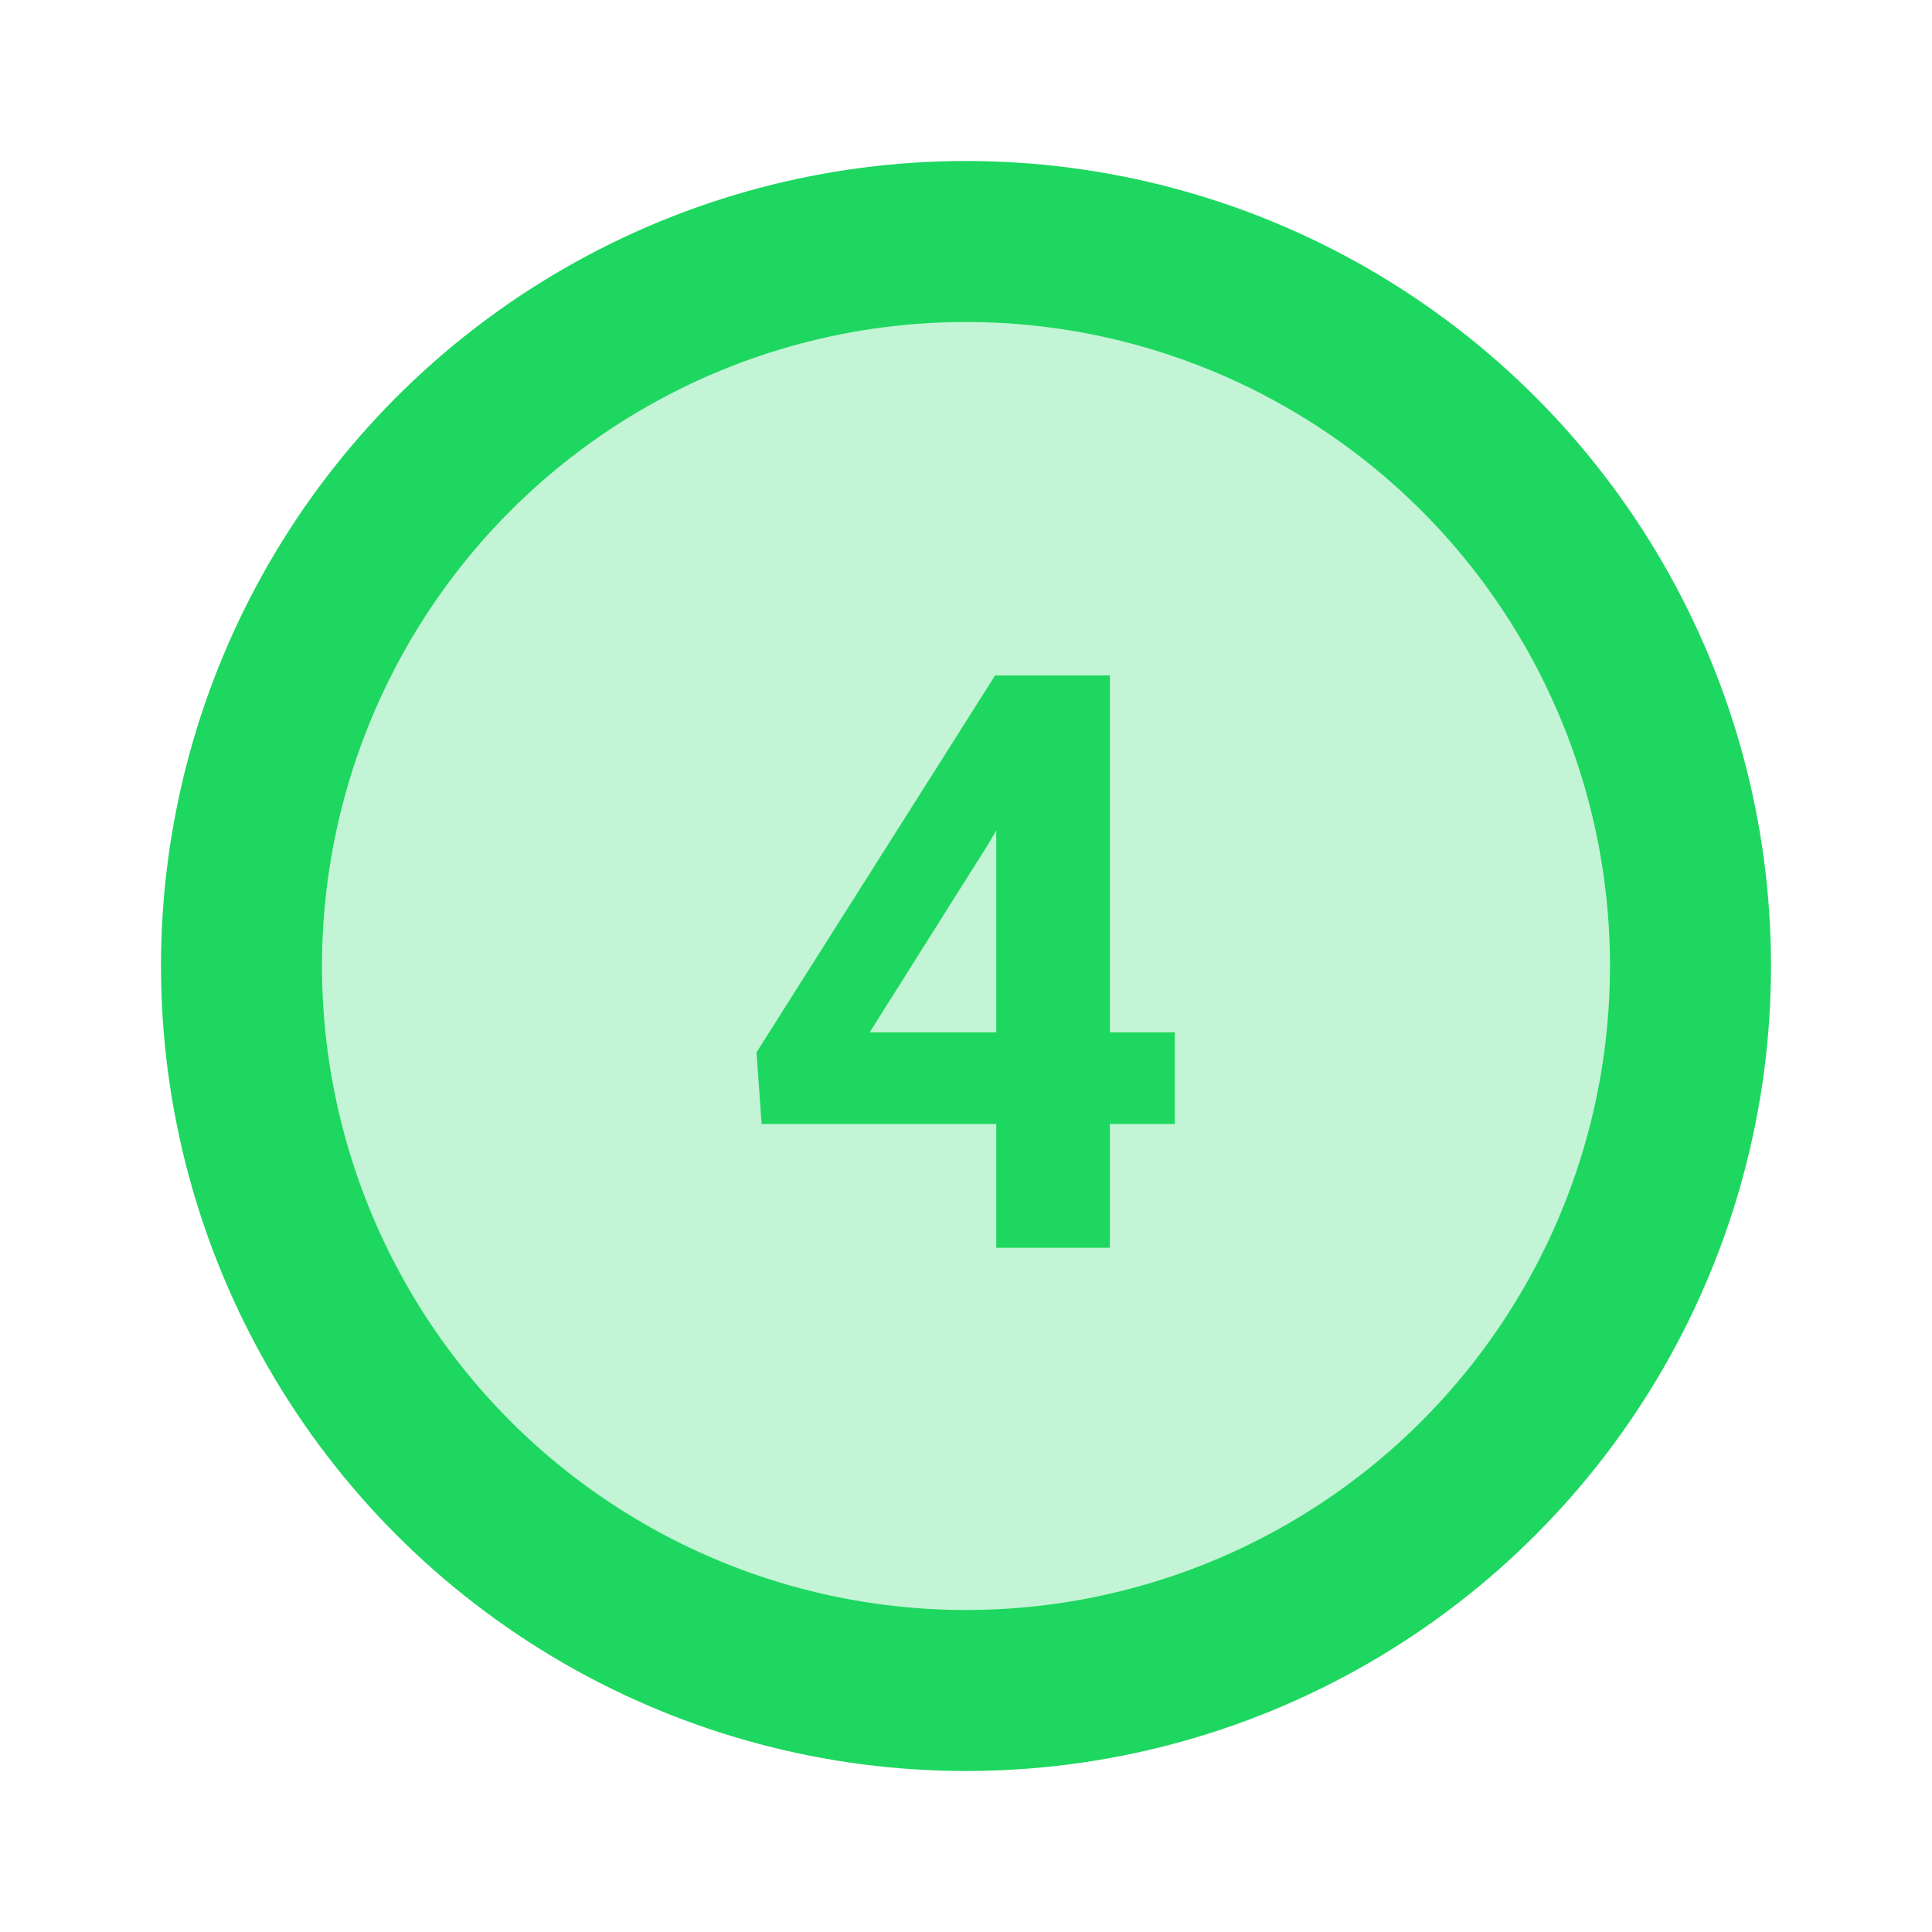
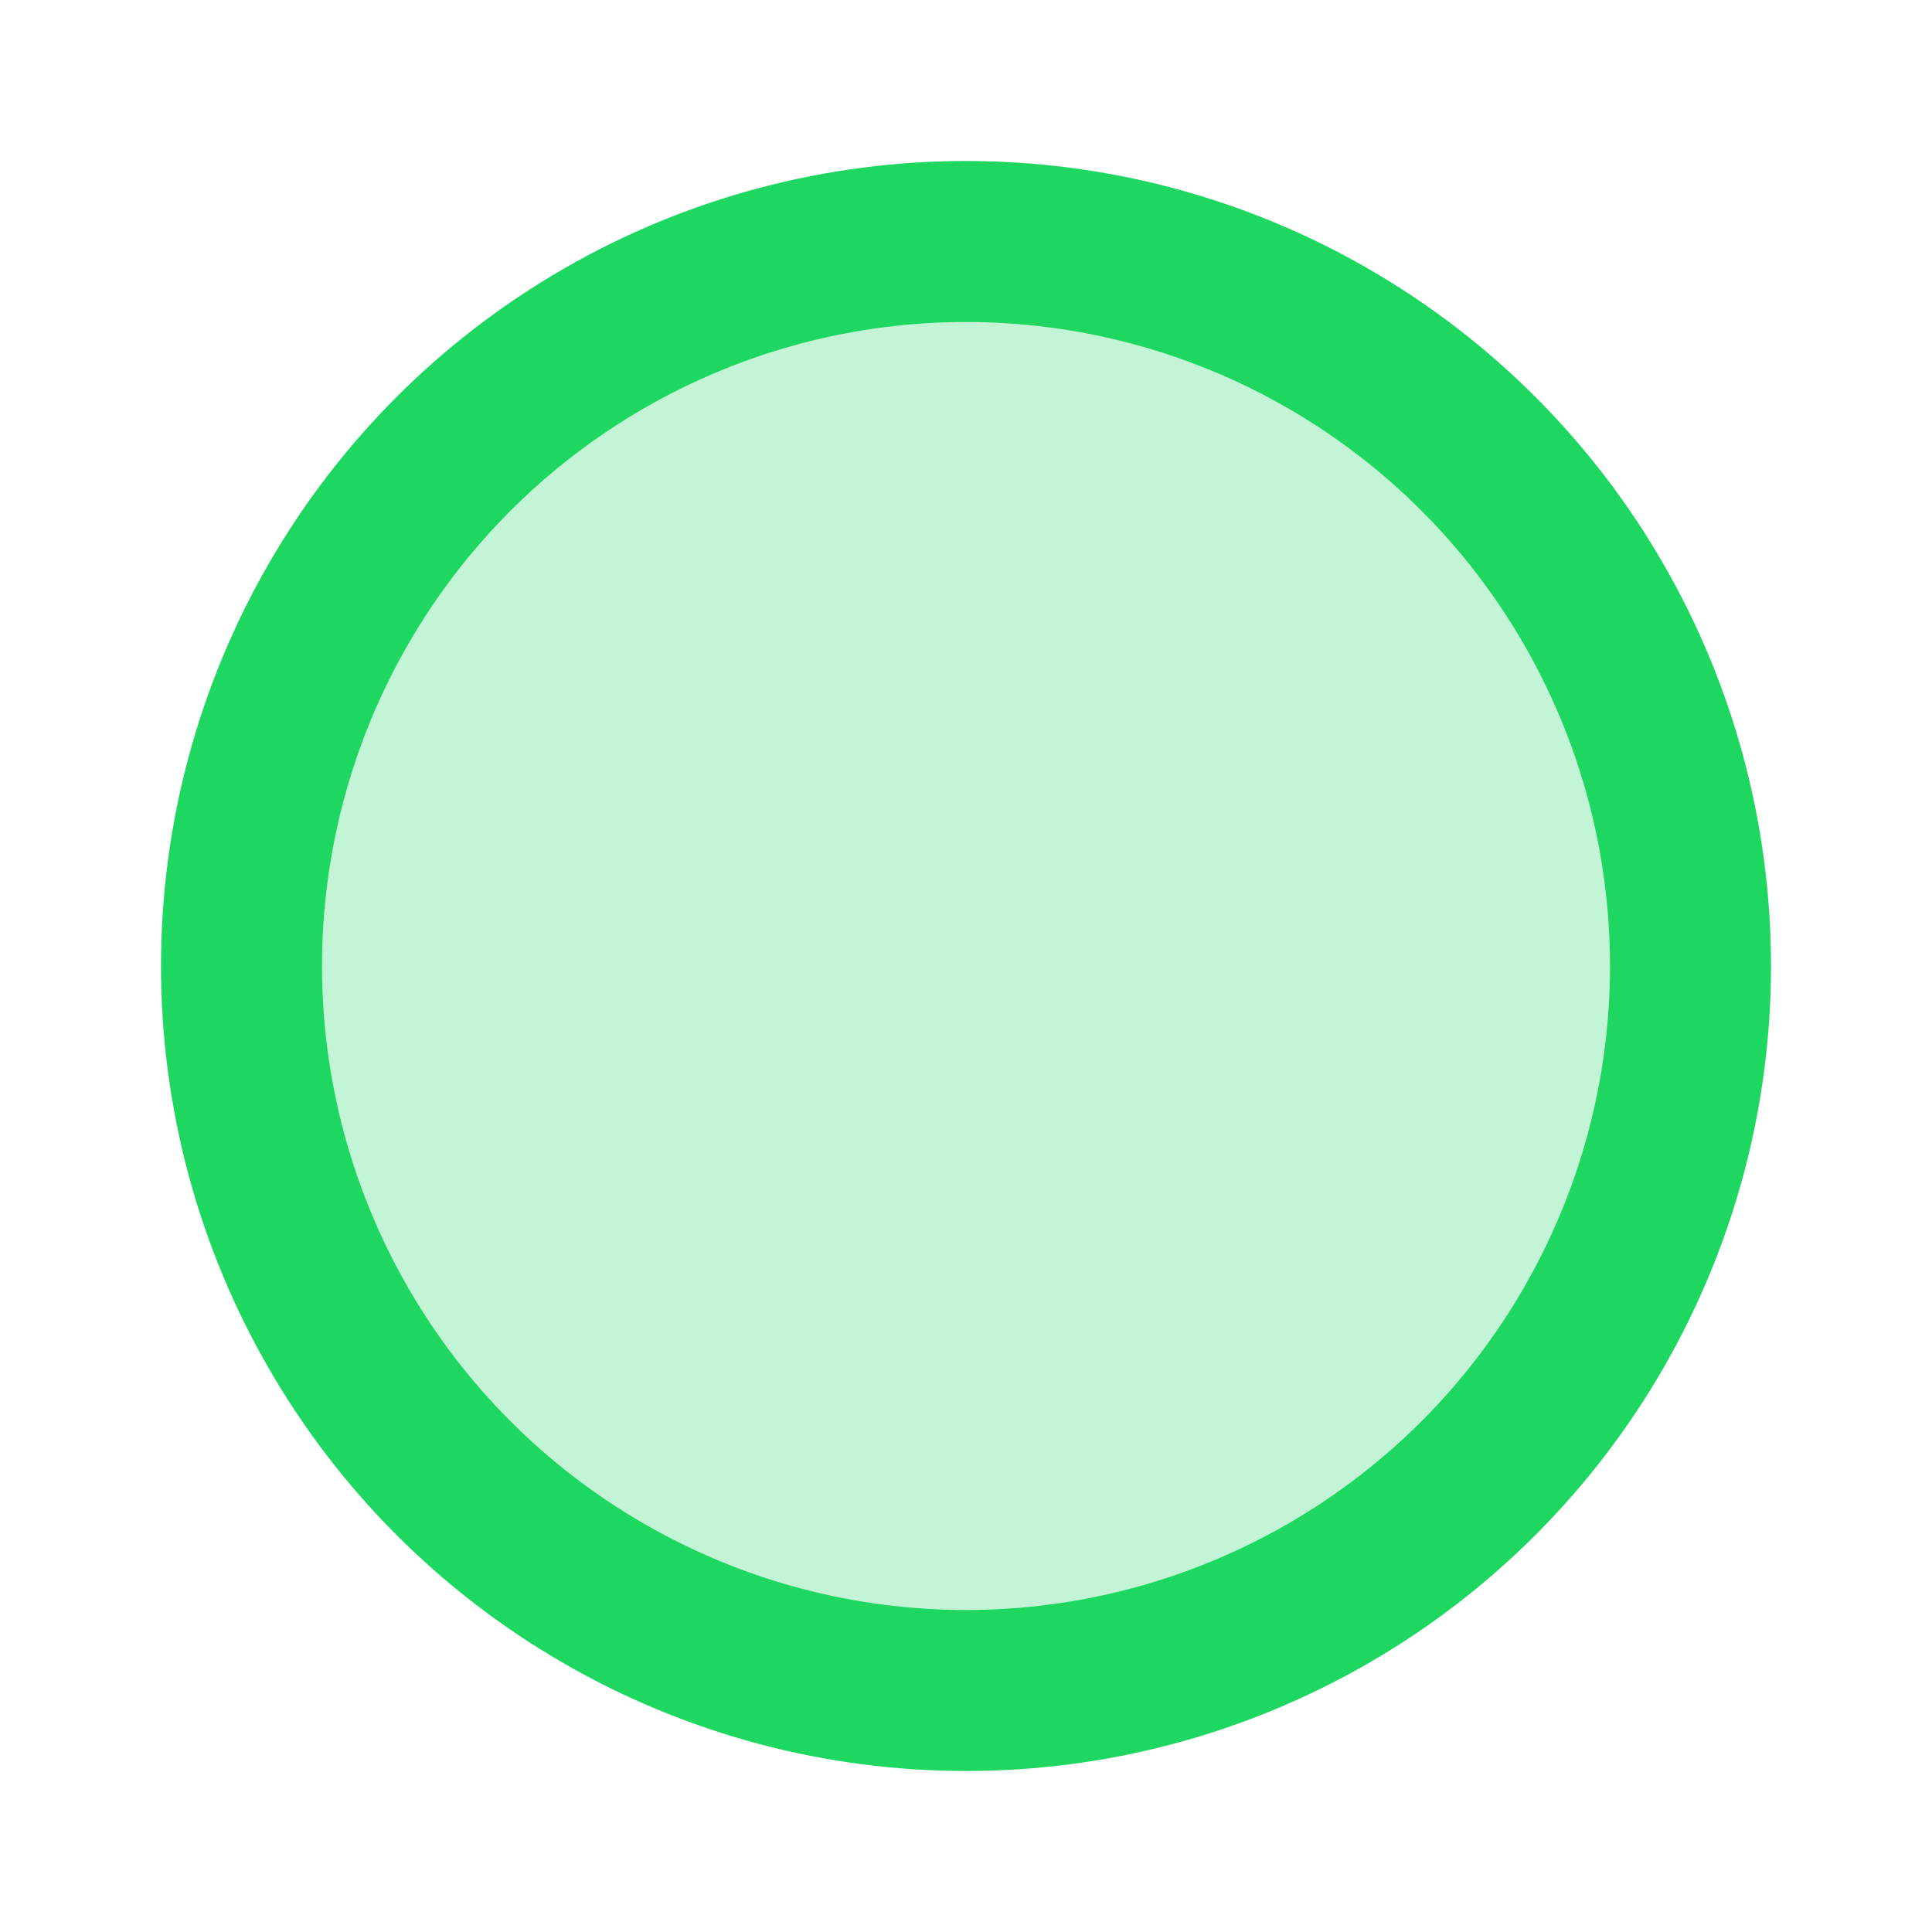
<svg xmlns="http://www.w3.org/2000/svg" width="48" height="48" viewBox="0 0 48 48" fill="none">
  <circle cx="24" cy="24" r="18" fill="#1ED760" fill-opacity="0.262" stroke="#1ED760" stroke-width="4" />
-   <path d="M27.574 25.648H29.186V27.924H27.574V31H24.752V27.924H18.922L18.795 26.146L24.723 16.781H27.574V25.648ZM21.607 25.648H24.752V20.629L24.566 20.951L21.607 25.648Z" fill="#1ED760" />
</svg>